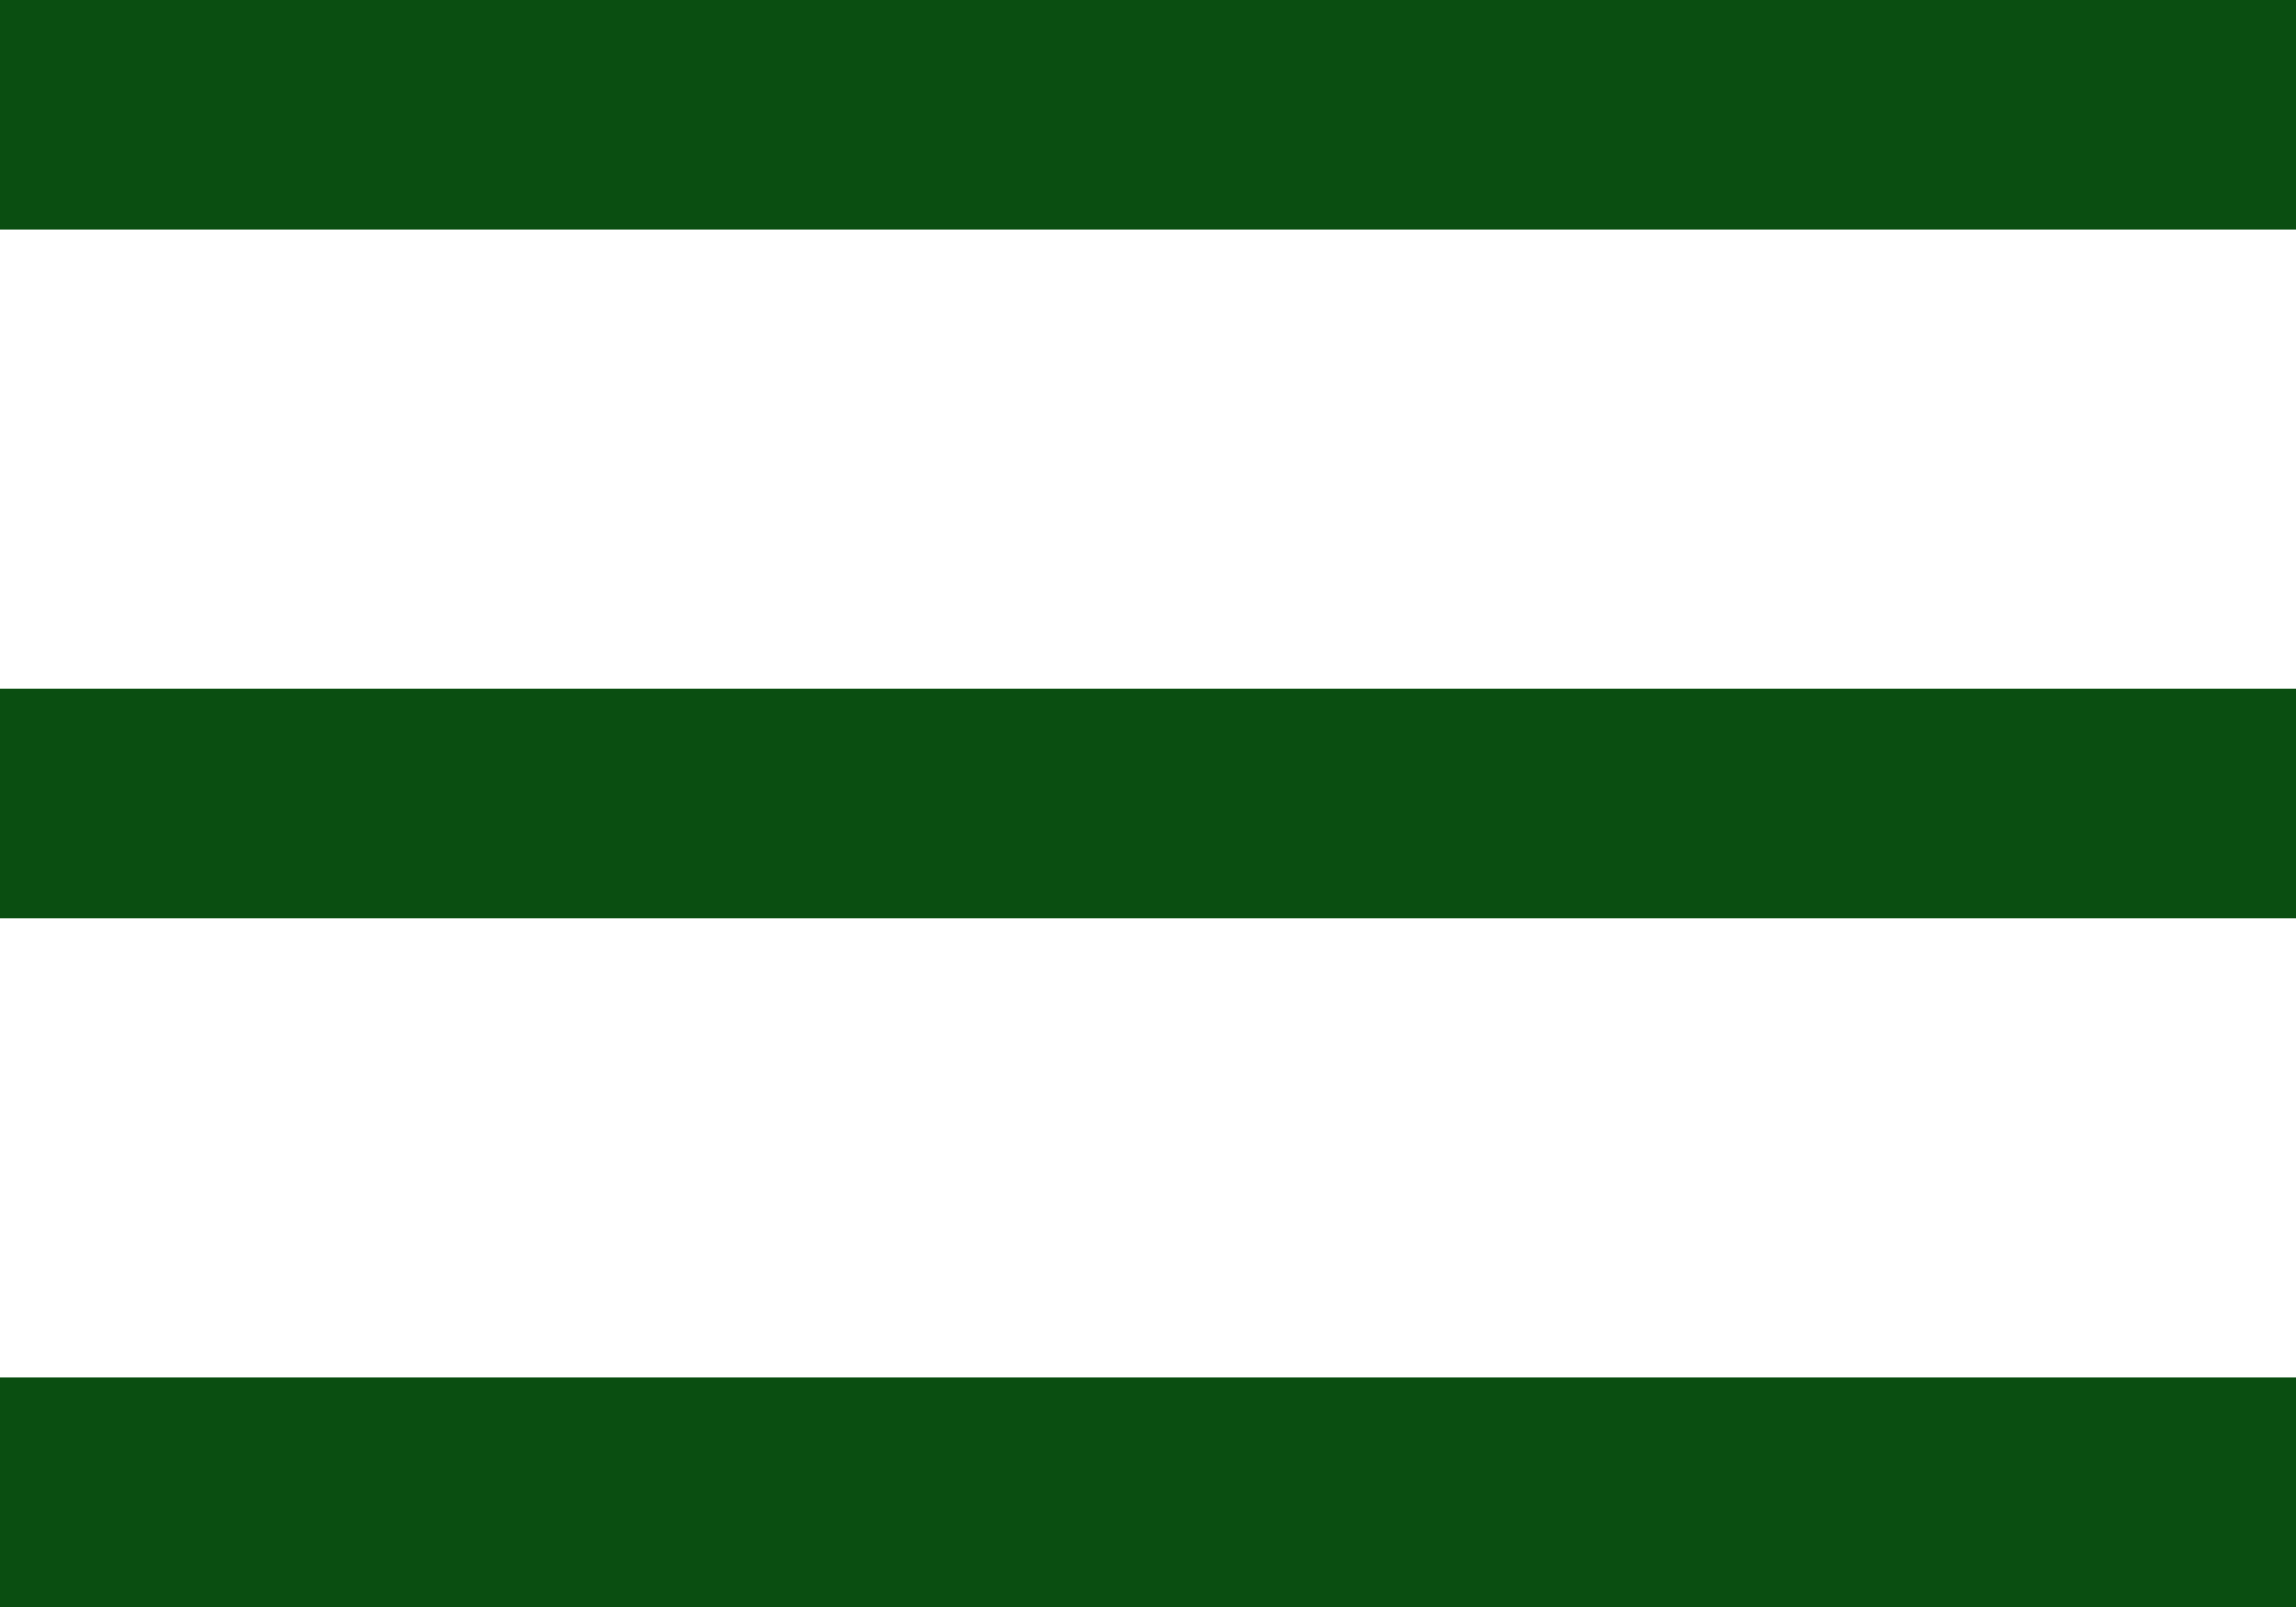
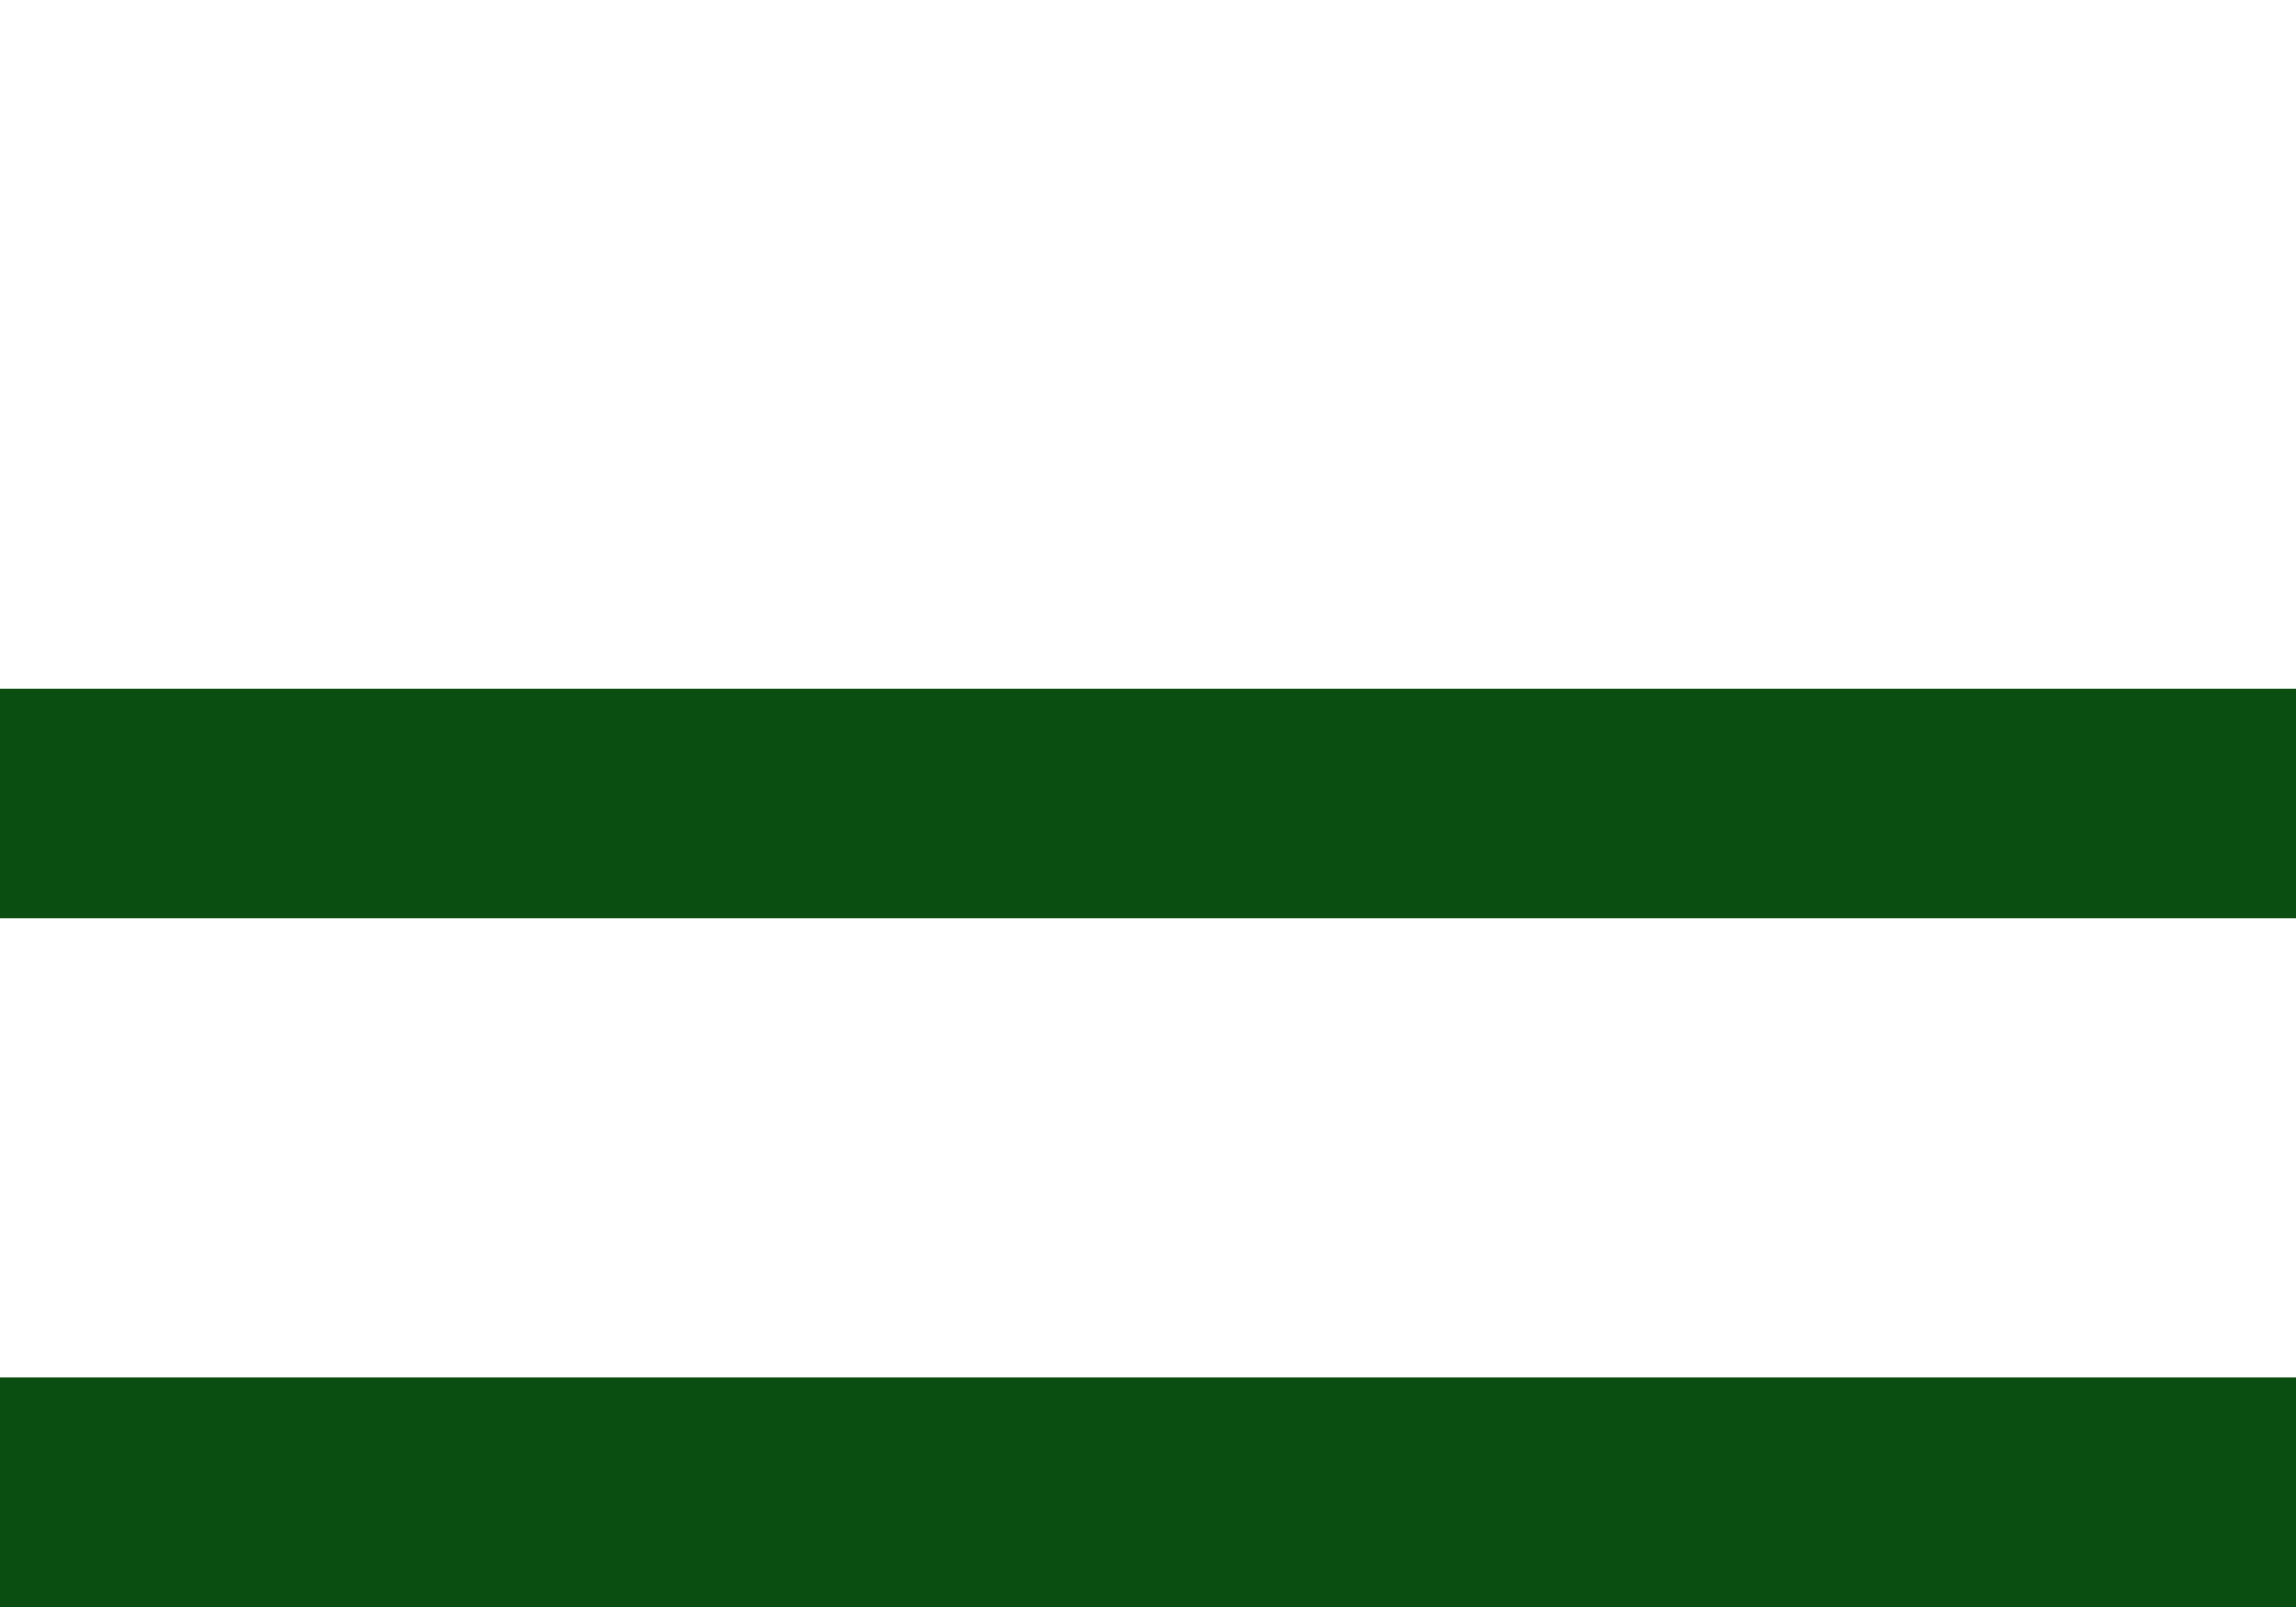
<svg xmlns="http://www.w3.org/2000/svg" width="30" height="21" viewBox="0 0 30 21" fill="none">
-   <rect width="30" height="3" fill="#0A4E11" />
  <rect y="9" width="30" height="3" fill="#0A4E11" />
  <rect y="18" width="30" height="3" fill="#0A4E11" />
</svg>